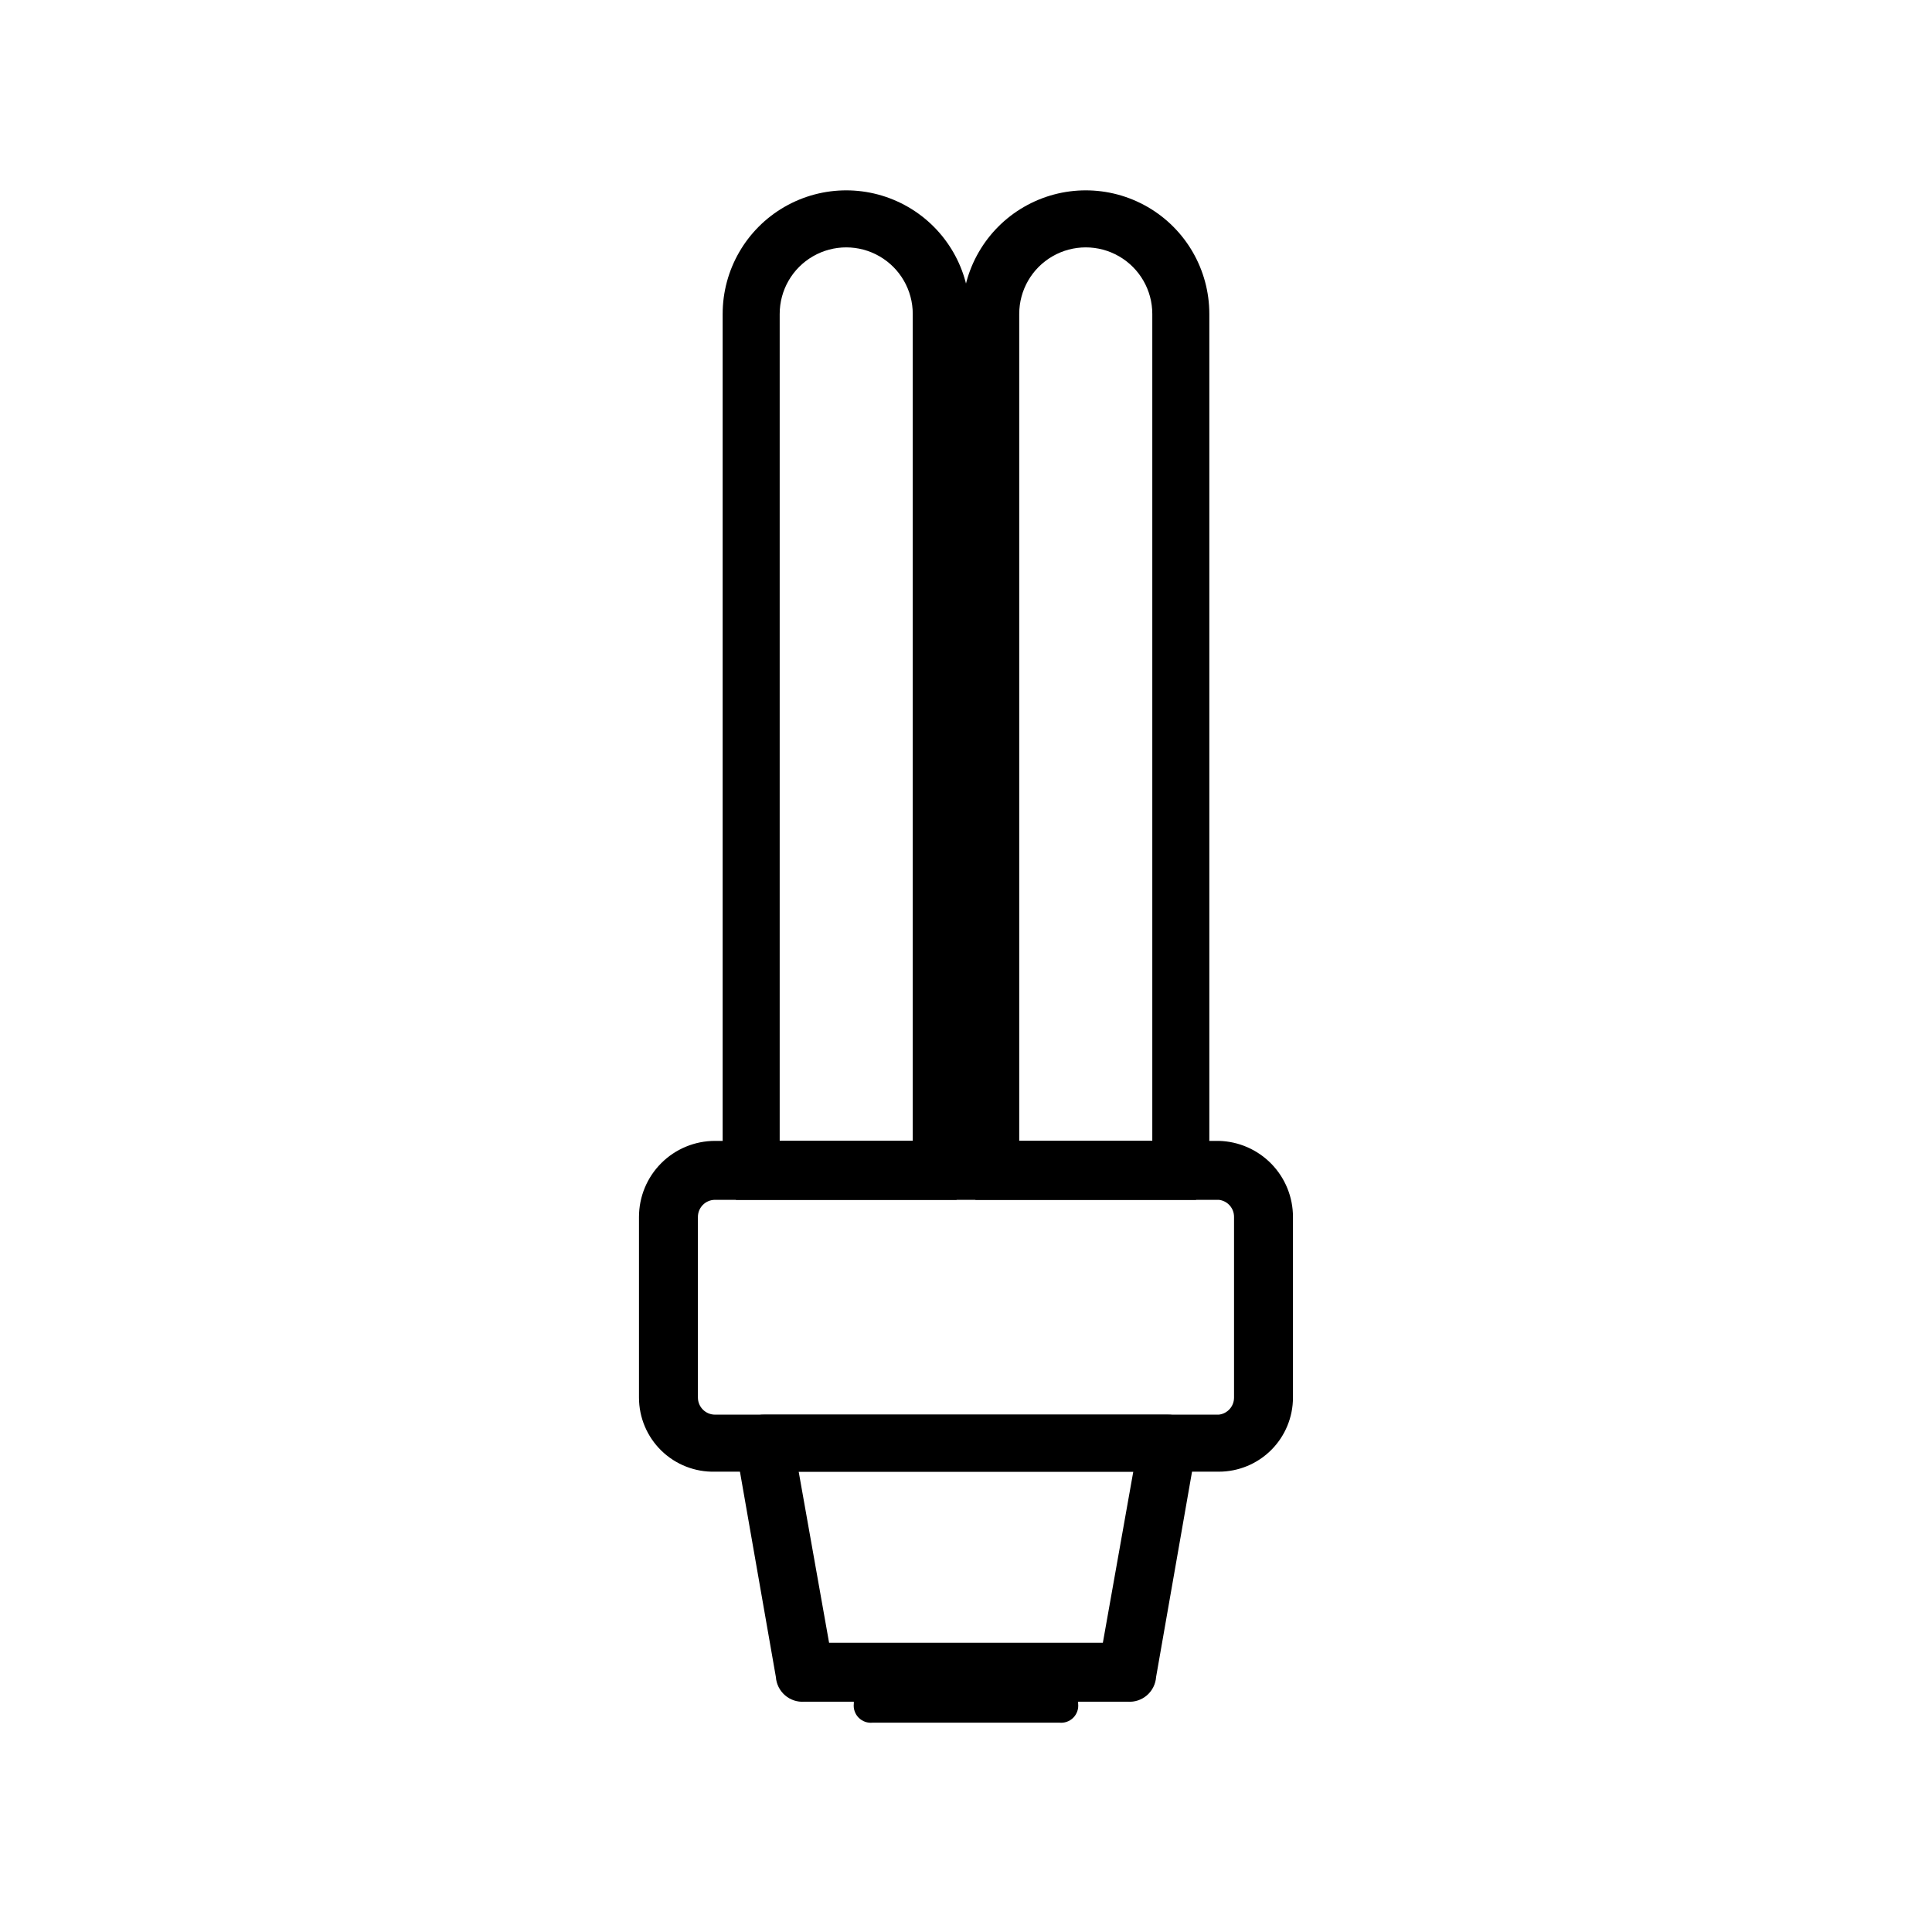
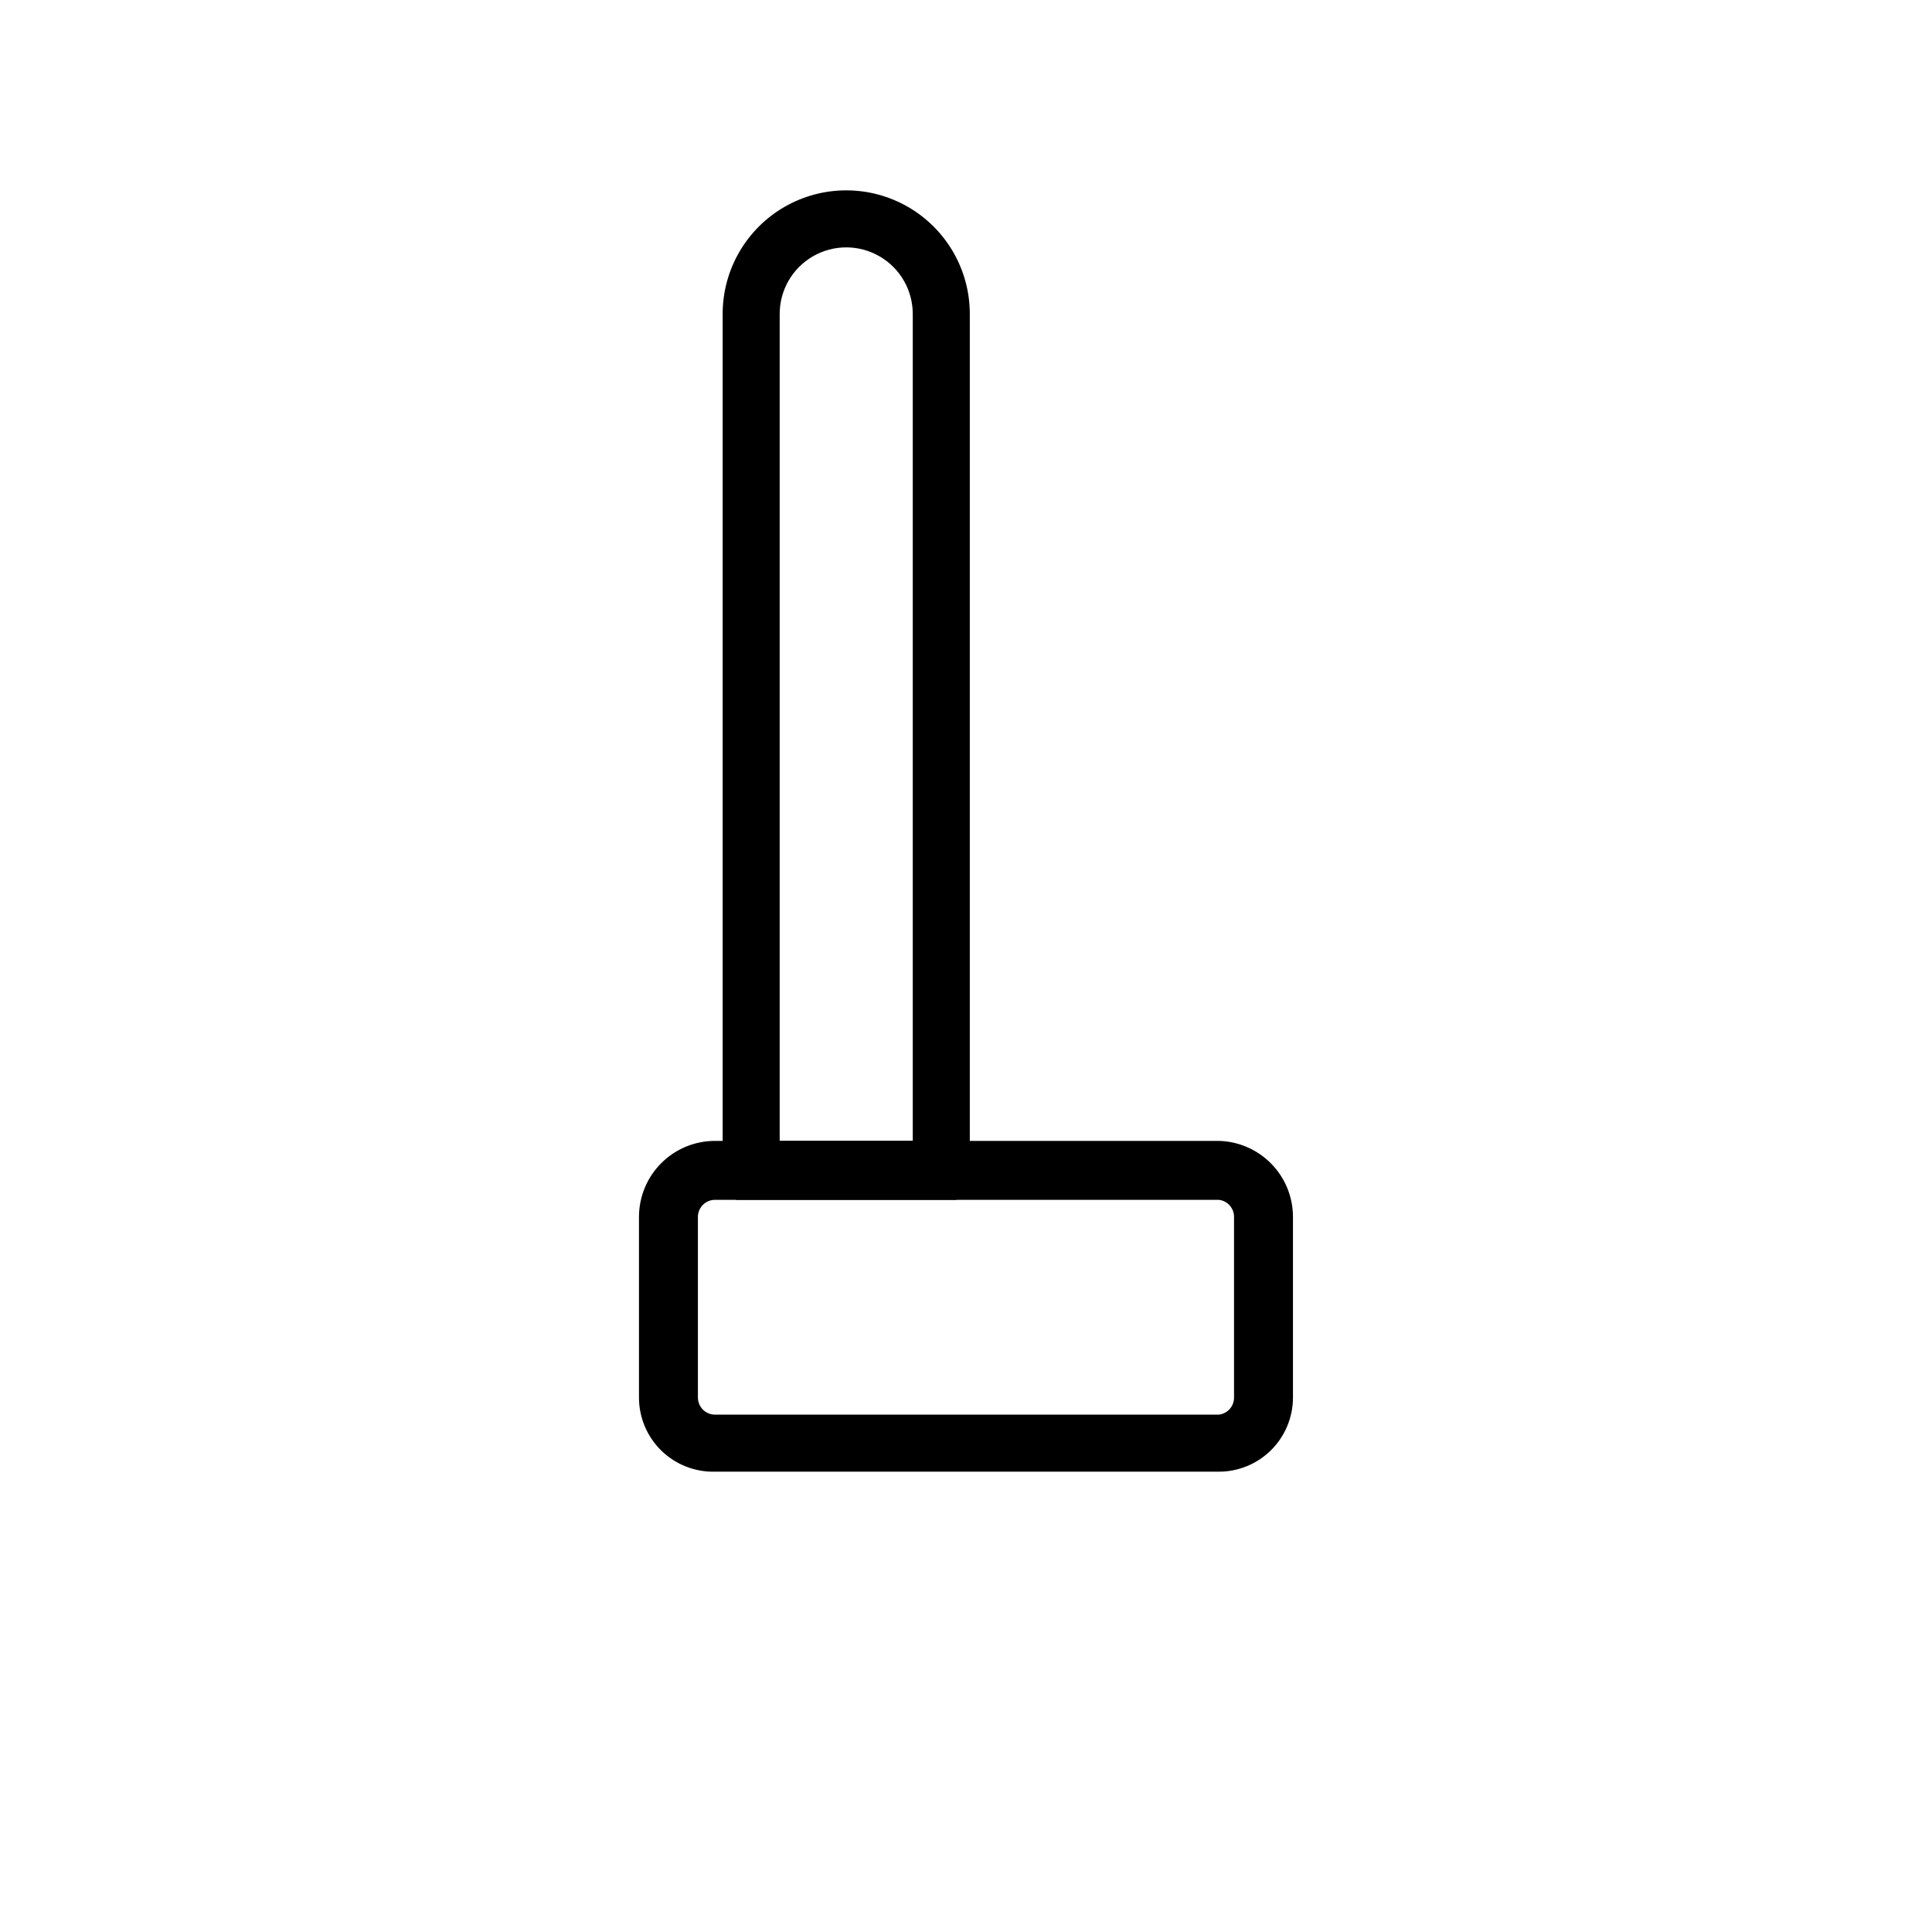
<svg xmlns="http://www.w3.org/2000/svg" fill="#000000" width="800px" height="800px" version="1.1" viewBox="144 144 512 512">
  <g>
    <path d="m467 534.01h-133.51c-5.297 0.137-10.426-1.875-14.223-5.574-3.793-3.699-5.934-8.773-5.93-14.074v-47.863c0-5.344 2.121-10.469 5.902-14.25 3.777-3.777 8.906-5.902 14.25-5.902h133.51c5.258 0.133 10.254 2.312 13.926 6.078 3.672 3.766 5.727 8.816 5.723 14.074v47.863c0 5.211-2.07 10.207-5.754 13.895-3.684 3.684-8.684 5.754-13.895 5.754zm-133.51-72.043c-2.504 0-4.535 2.027-4.535 4.531v47.863c0 2.504 2.031 4.535 4.535 4.535h133.51c2.309-0.258 4.047-2.215 4.031-4.535v-47.863c0.016-2.32-1.723-4.273-4.031-4.531z" />
-     <path d="m442.82 594.97h-85.648c-1.871 0.137-3.723-0.473-5.141-1.703-1.418-1.23-2.289-2.973-2.418-4.848l-10.578-60.457c-0.336-2.371 0.402-4.773 2.016-6.547 1.371-1.637 3.406-2.562 5.539-2.519h106.81c2.133-0.043 4.172 0.883 5.543 2.519 1.613 1.773 2.352 4.176 2.016 6.547l-10.582 60.457c-0.129 1.875-1 3.617-2.418 4.848-1.418 1.23-3.266 1.84-5.137 1.703zm-79.102-15.617h72.551l8.062-45.344h-88.672z" />
-     <path d="m372.79 592.96v2.519c0 0.668 0.266 1.309 0.738 1.781 0.473 0.473 1.113 0.738 1.781 0.738h49.375-0.004c0.668 0 1.309-0.266 1.781-0.738 0.473-0.473 0.738-1.113 0.738-1.781v-2.519z" />
-     <path d="m424.68 600.52h-49.371c-1.379 0.164-2.758-0.316-3.742-1.297-0.984-0.984-1.461-2.363-1.297-3.742v-2.519c0-1.391 1.129-2.519 2.519-2.519h54.41c0.668 0 1.309 0.266 1.781 0.738 0.473 0.473 0.738 1.113 0.738 1.781v2.519c0.164 1.379-0.312 2.758-1.297 3.742-0.98 0.98-2.359 1.461-3.742 1.297z" />
-     <path d="m460.96 461.97h-58.445l-2.016-5.039h0.004c-0.965-3.617-1.473-7.34-1.512-11.086v-218.65c0-11.699 6.242-22.512 16.371-28.359 10.133-5.852 22.617-5.852 32.75 0 10.133 5.848 16.371 16.66 16.371 28.359v218.65c0.031 3.789-0.652 7.551-2.012 11.086zm-46.855-15.617h35.266v-219.16c0-6.301-3.359-12.121-8.816-15.27-5.457-3.152-12.176-3.152-17.633 0-5.457 3.148-8.816 8.969-8.816 15.27z" />
    <path d="m397.48 461.97h-58.441l-1.512-5.039c-1.363-3.535-2.047-7.297-2.016-11.086v-218.65c0-11.699 6.242-22.512 16.371-28.359 10.133-5.852 22.617-5.852 32.75 0 10.133 5.848 16.375 16.66 16.375 28.359v218.65c-0.039 3.746-0.547 7.469-1.512 11.086zm-46.855-15.617h35.266v-219.16c0-6.301-3.359-12.121-8.816-15.27-5.453-3.152-12.176-3.152-17.633 0-5.457 3.148-8.816 8.969-8.816 15.27z" />
  </g>
</svg>